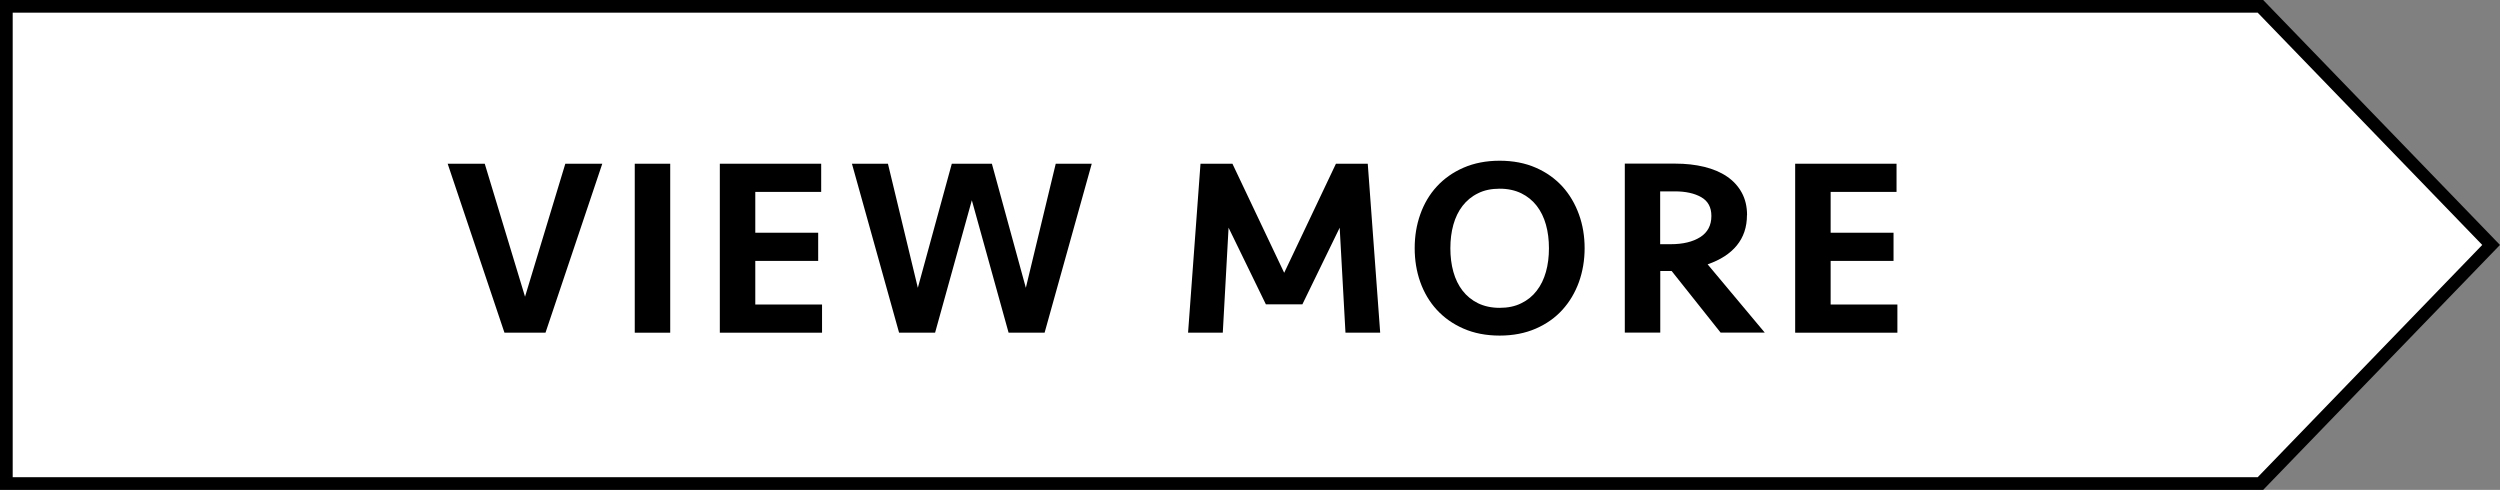
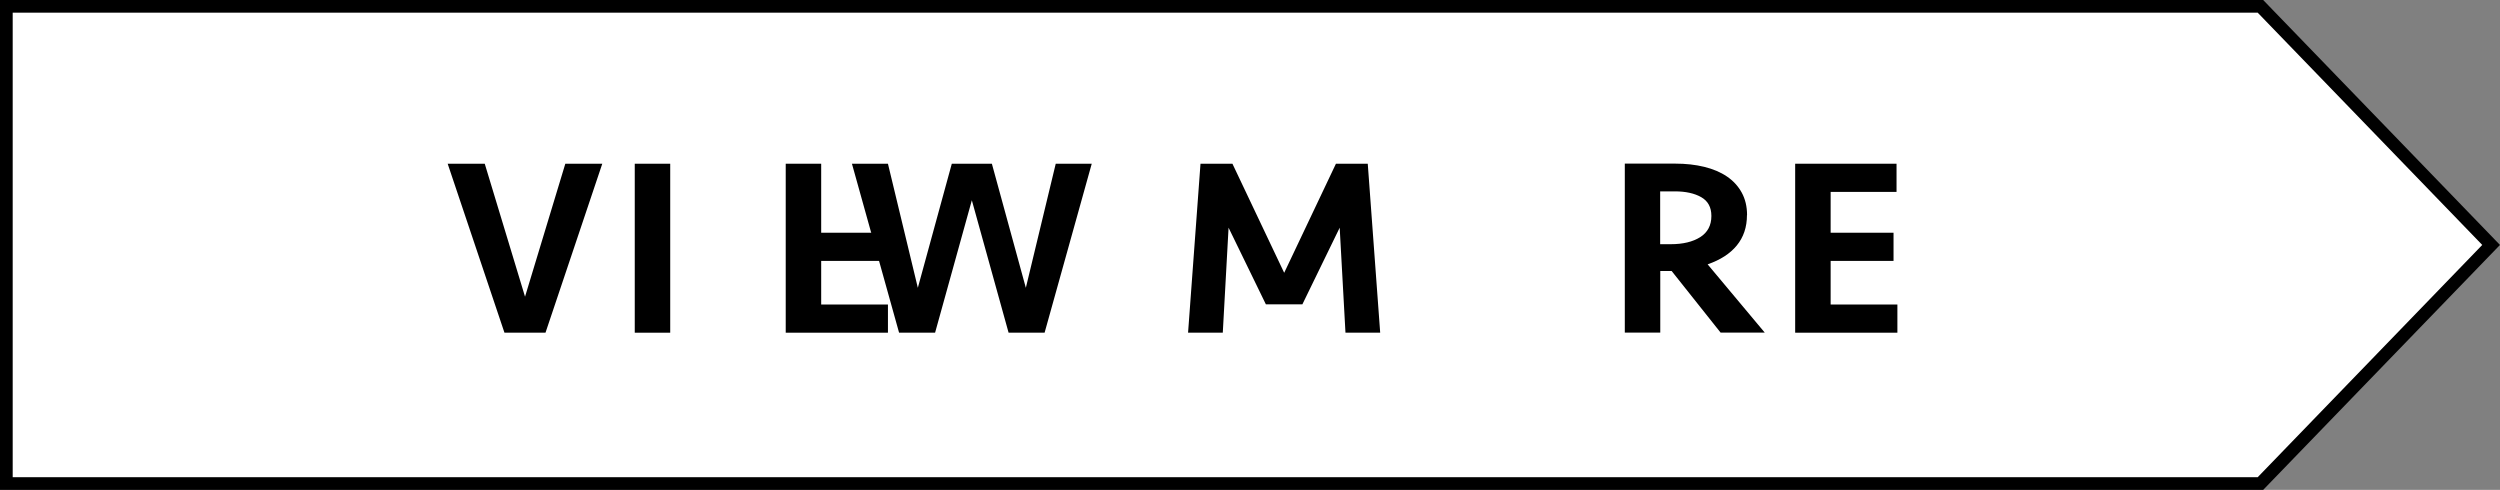
<svg xmlns="http://www.w3.org/2000/svg" id="_レイヤー_2" data-name="レイヤー 2" viewBox="0 0 233.32 45.72">
  <rect x="0" y="0" width="233.32" height="45.72" fill="#808080" stroke="none" />
  <defs>
    <style>
      .cls-1 {
        fill: #fff;
        stroke: #000;
        stroke-miterlimit: 10;
        stroke-width: 1.19px;
      }
    </style>
  </defs>
  <g id="_レイヤー_1-2" data-name="レイヤー 1">
    <g>
      <polygon class="cls-1" points="210.96 .59 .59 .59 .59 45.13 210.96 45.13 232.49 22.86 210.96 .59" />
      <g>
        <path d="M52.75,15.28h3.46l-5.3,15.77h-3.83l-5.3-15.77h3.46l3.76,12.41,3.76-12.41Z" />
        <path d="M62.55,31.05h-3.31v-15.77h3.31v15.77Z" />
-         <path d="M67.17,15.28h9.47v2.63h-6.15v3.81h5.87v2.63h-5.87v4.07h6.23v2.63h-9.54v-15.77Z" />
+         <path d="M67.17,15.28h9.47v2.63v3.81h5.87v2.63h-5.87v4.07h6.23v2.63h-9.54v-15.77Z" />
        <path d="M95.74,26.86l2.79-11.58h3.36l-4.4,15.77h-3.36l-3.43-12.36-3.43,12.36h-3.36l-4.4-15.77h3.36l2.79,11.58,3.17-11.58h3.74l3.17,11.58Z" />
        <path d="M124.67,15.28h2.98l1.16,15.77h-3.24l-.54-9.8-3.48,7.15h-3.41l-3.48-7.15-.54,9.8h-3.24l1.16-15.77h2.98l4.83,10.18,4.83-10.18Z" />
-         <path d="M147.89,23.16c0,1.12-.18,2.18-.53,3.16-.36.99-.87,1.85-1.54,2.59-.67.74-1.5,1.33-2.49,1.76-.99.43-2.11.65-3.37.65s-2.39-.22-3.37-.65c-.99-.43-1.82-1.02-2.5-1.76-.68-.74-1.19-1.61-1.54-2.59-.35-.99-.52-2.04-.52-3.16s.17-2.16.52-3.15c.35-.99.86-1.86,1.54-2.6.68-.74,1.51-1.33,2.5-1.76.99-.43,2.11-.65,3.37-.65s2.39.22,3.37.65c.99.43,1.81,1.02,2.49,1.76.67.74,1.18,1.61,1.54,2.6.36.99.53,2.05.53,3.15ZM139.96,28.73c.77,0,1.45-.14,2.02-.43.58-.28,1.06-.67,1.44-1.17.39-.5.67-1.09.86-1.76.19-.68.28-1.41.28-2.2s-.09-1.52-.28-2.2c-.19-.68-.48-1.27-.86-1.76-.39-.5-.87-.89-1.44-1.17-.58-.28-1.25-.43-2.02-.43s-1.45.14-2.02.43c-.58.28-1.06.68-1.44,1.17-.39.5-.67,1.09-.86,1.76-.19.68-.28,1.41-.28,2.2s.09,1.52.28,2.2c.19.68.48,1.27.86,1.76.39.5.87.89,1.44,1.17.58.28,1.25.43,2.02.43Z" />
        <path d="M163.04,20.08c0,1.12-.32,2.06-.95,2.83s-1.54,1.35-2.72,1.76l5.33,6.37h-4.12l-4.57-5.75h-1.06v5.75h-3.31v-15.77h4.71c.98,0,1.88.1,2.7.3.82.2,1.53.5,2.12.9.59.4,1.05.9,1.38,1.5.33.6.5,1.3.5,2.11ZM159.72,20.15c0-.81-.32-1.39-.95-1.75-.63-.36-1.45-.54-2.46-.54h-1.37v4.93h.99c1.14,0,2.05-.22,2.75-.66.69-.44,1.04-1.1,1.04-1.97Z" />
        <path d="M167.53,15.28h9.47v2.63h-6.15v3.81h5.87v2.63h-5.87v4.07h6.23v2.63h-9.54v-15.77Z" />
      </g>
    </g>
  </g>
</svg>